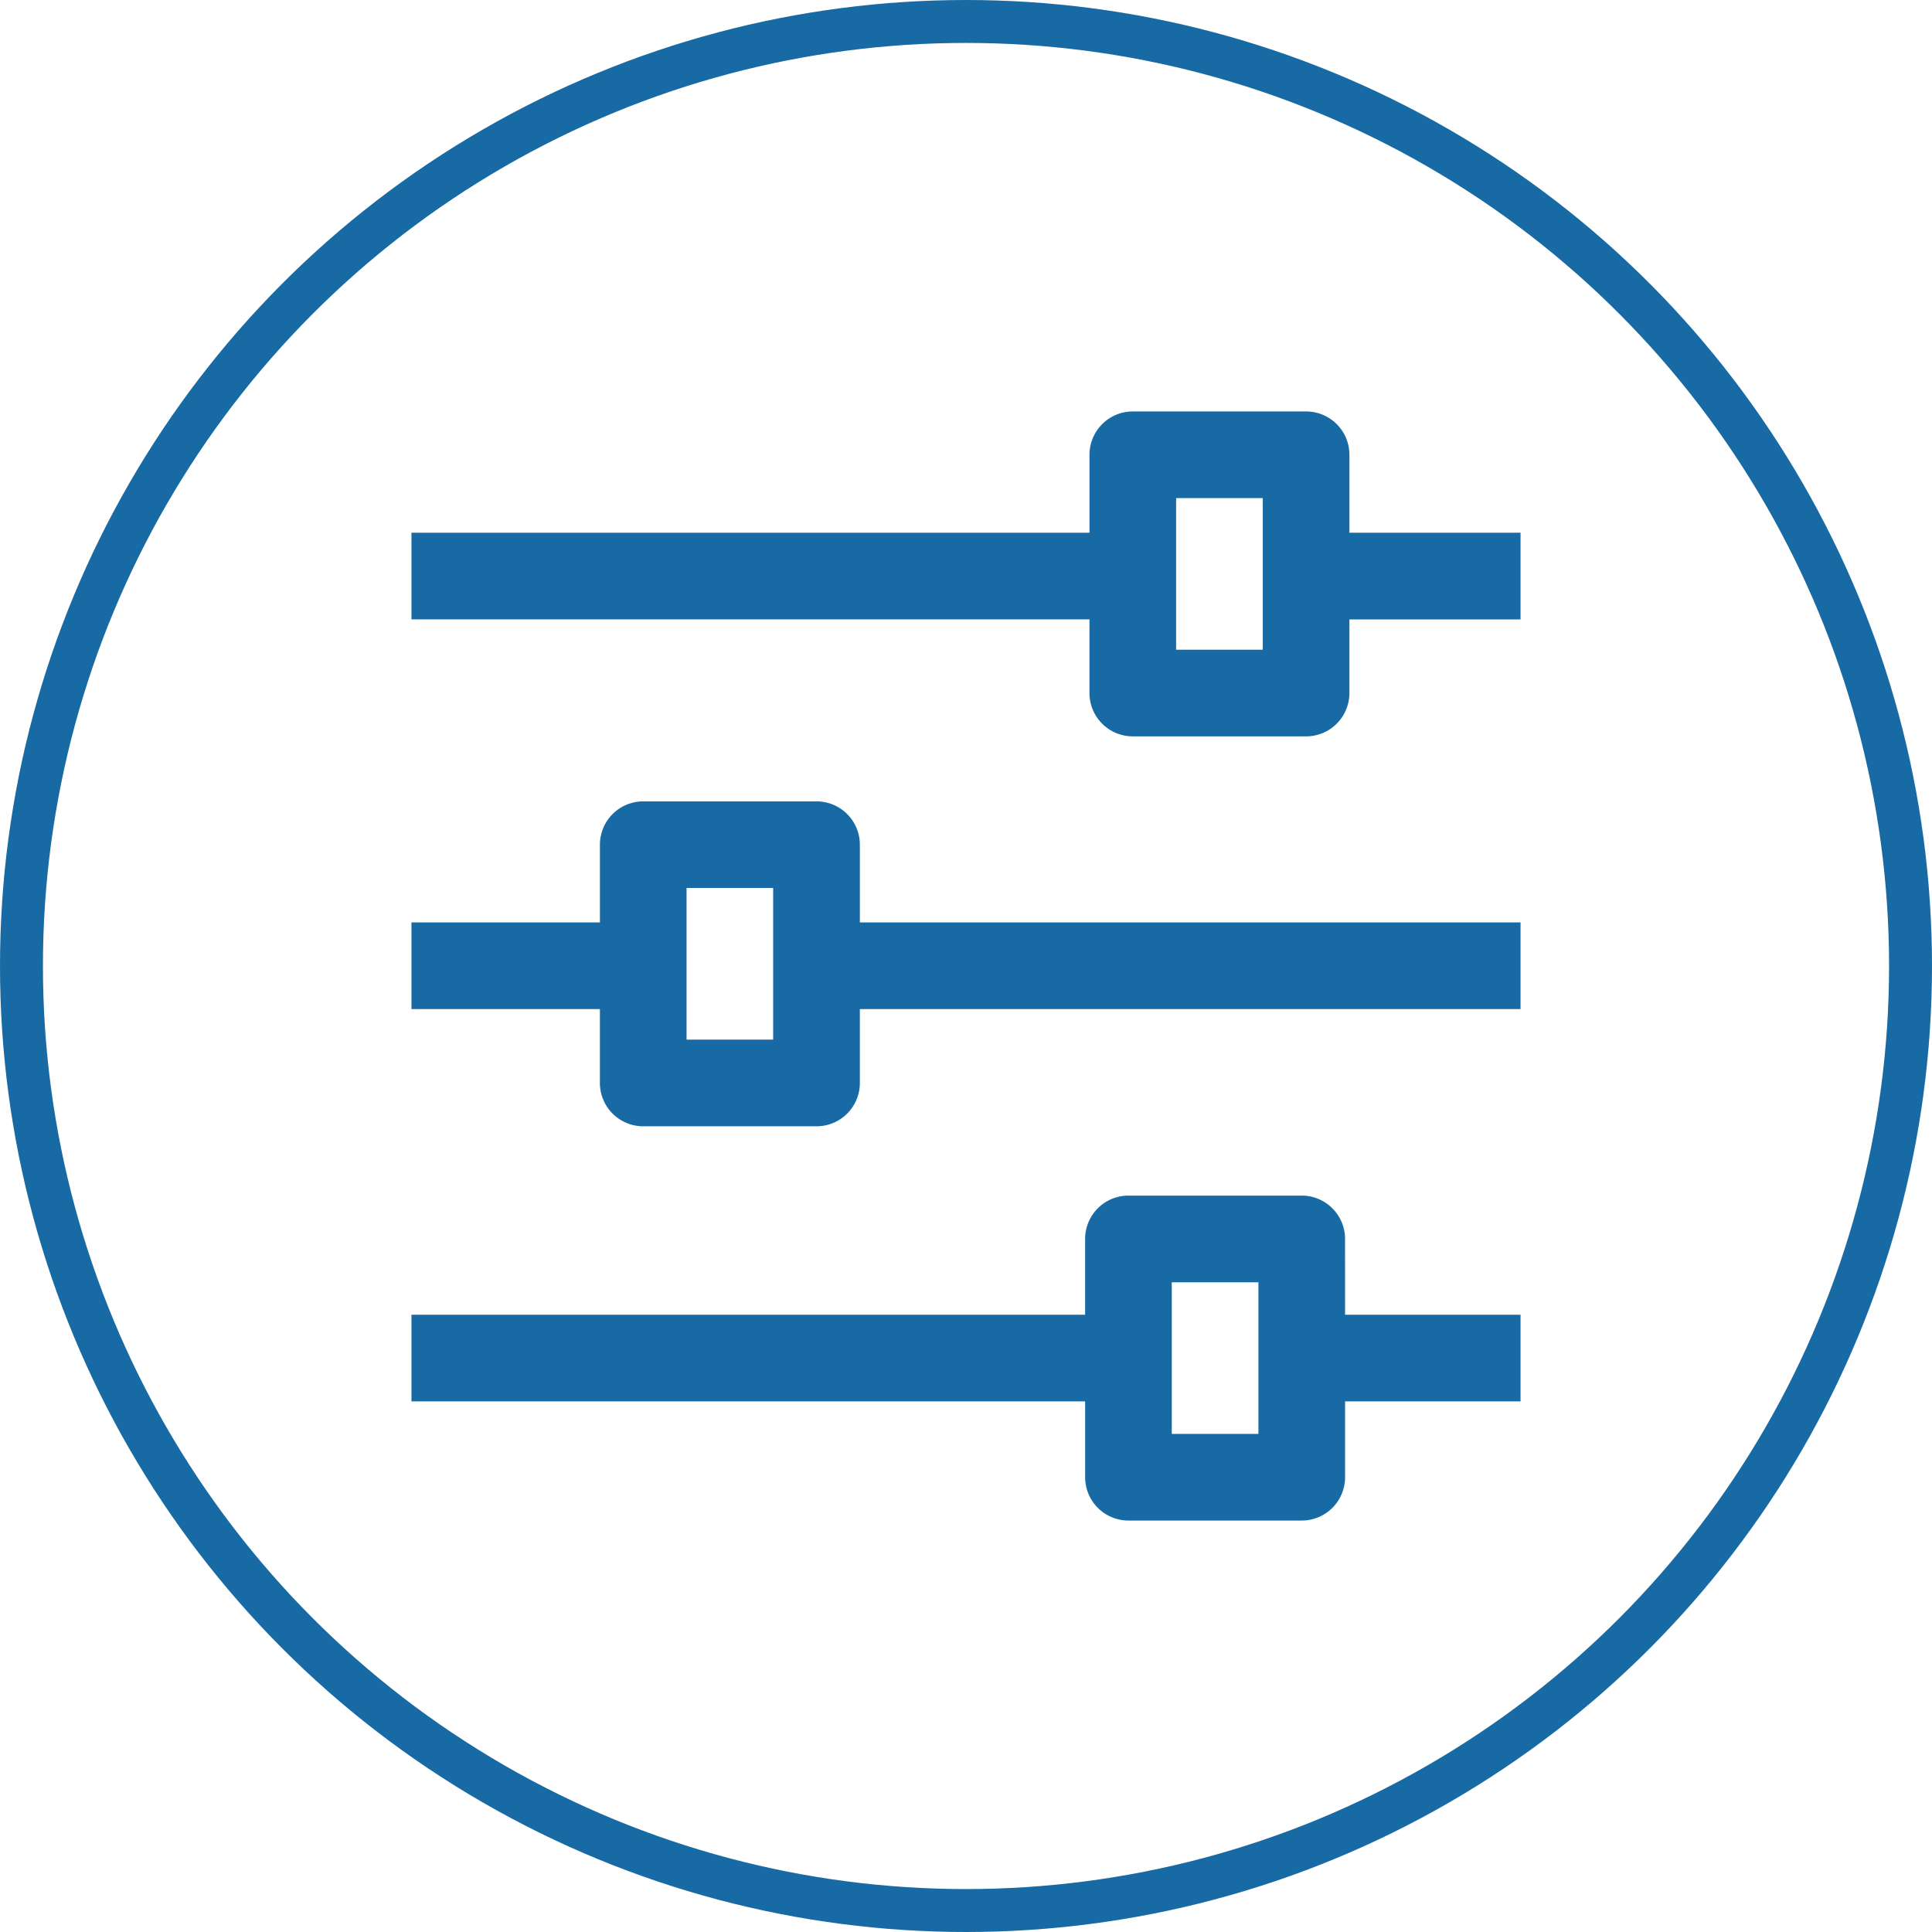
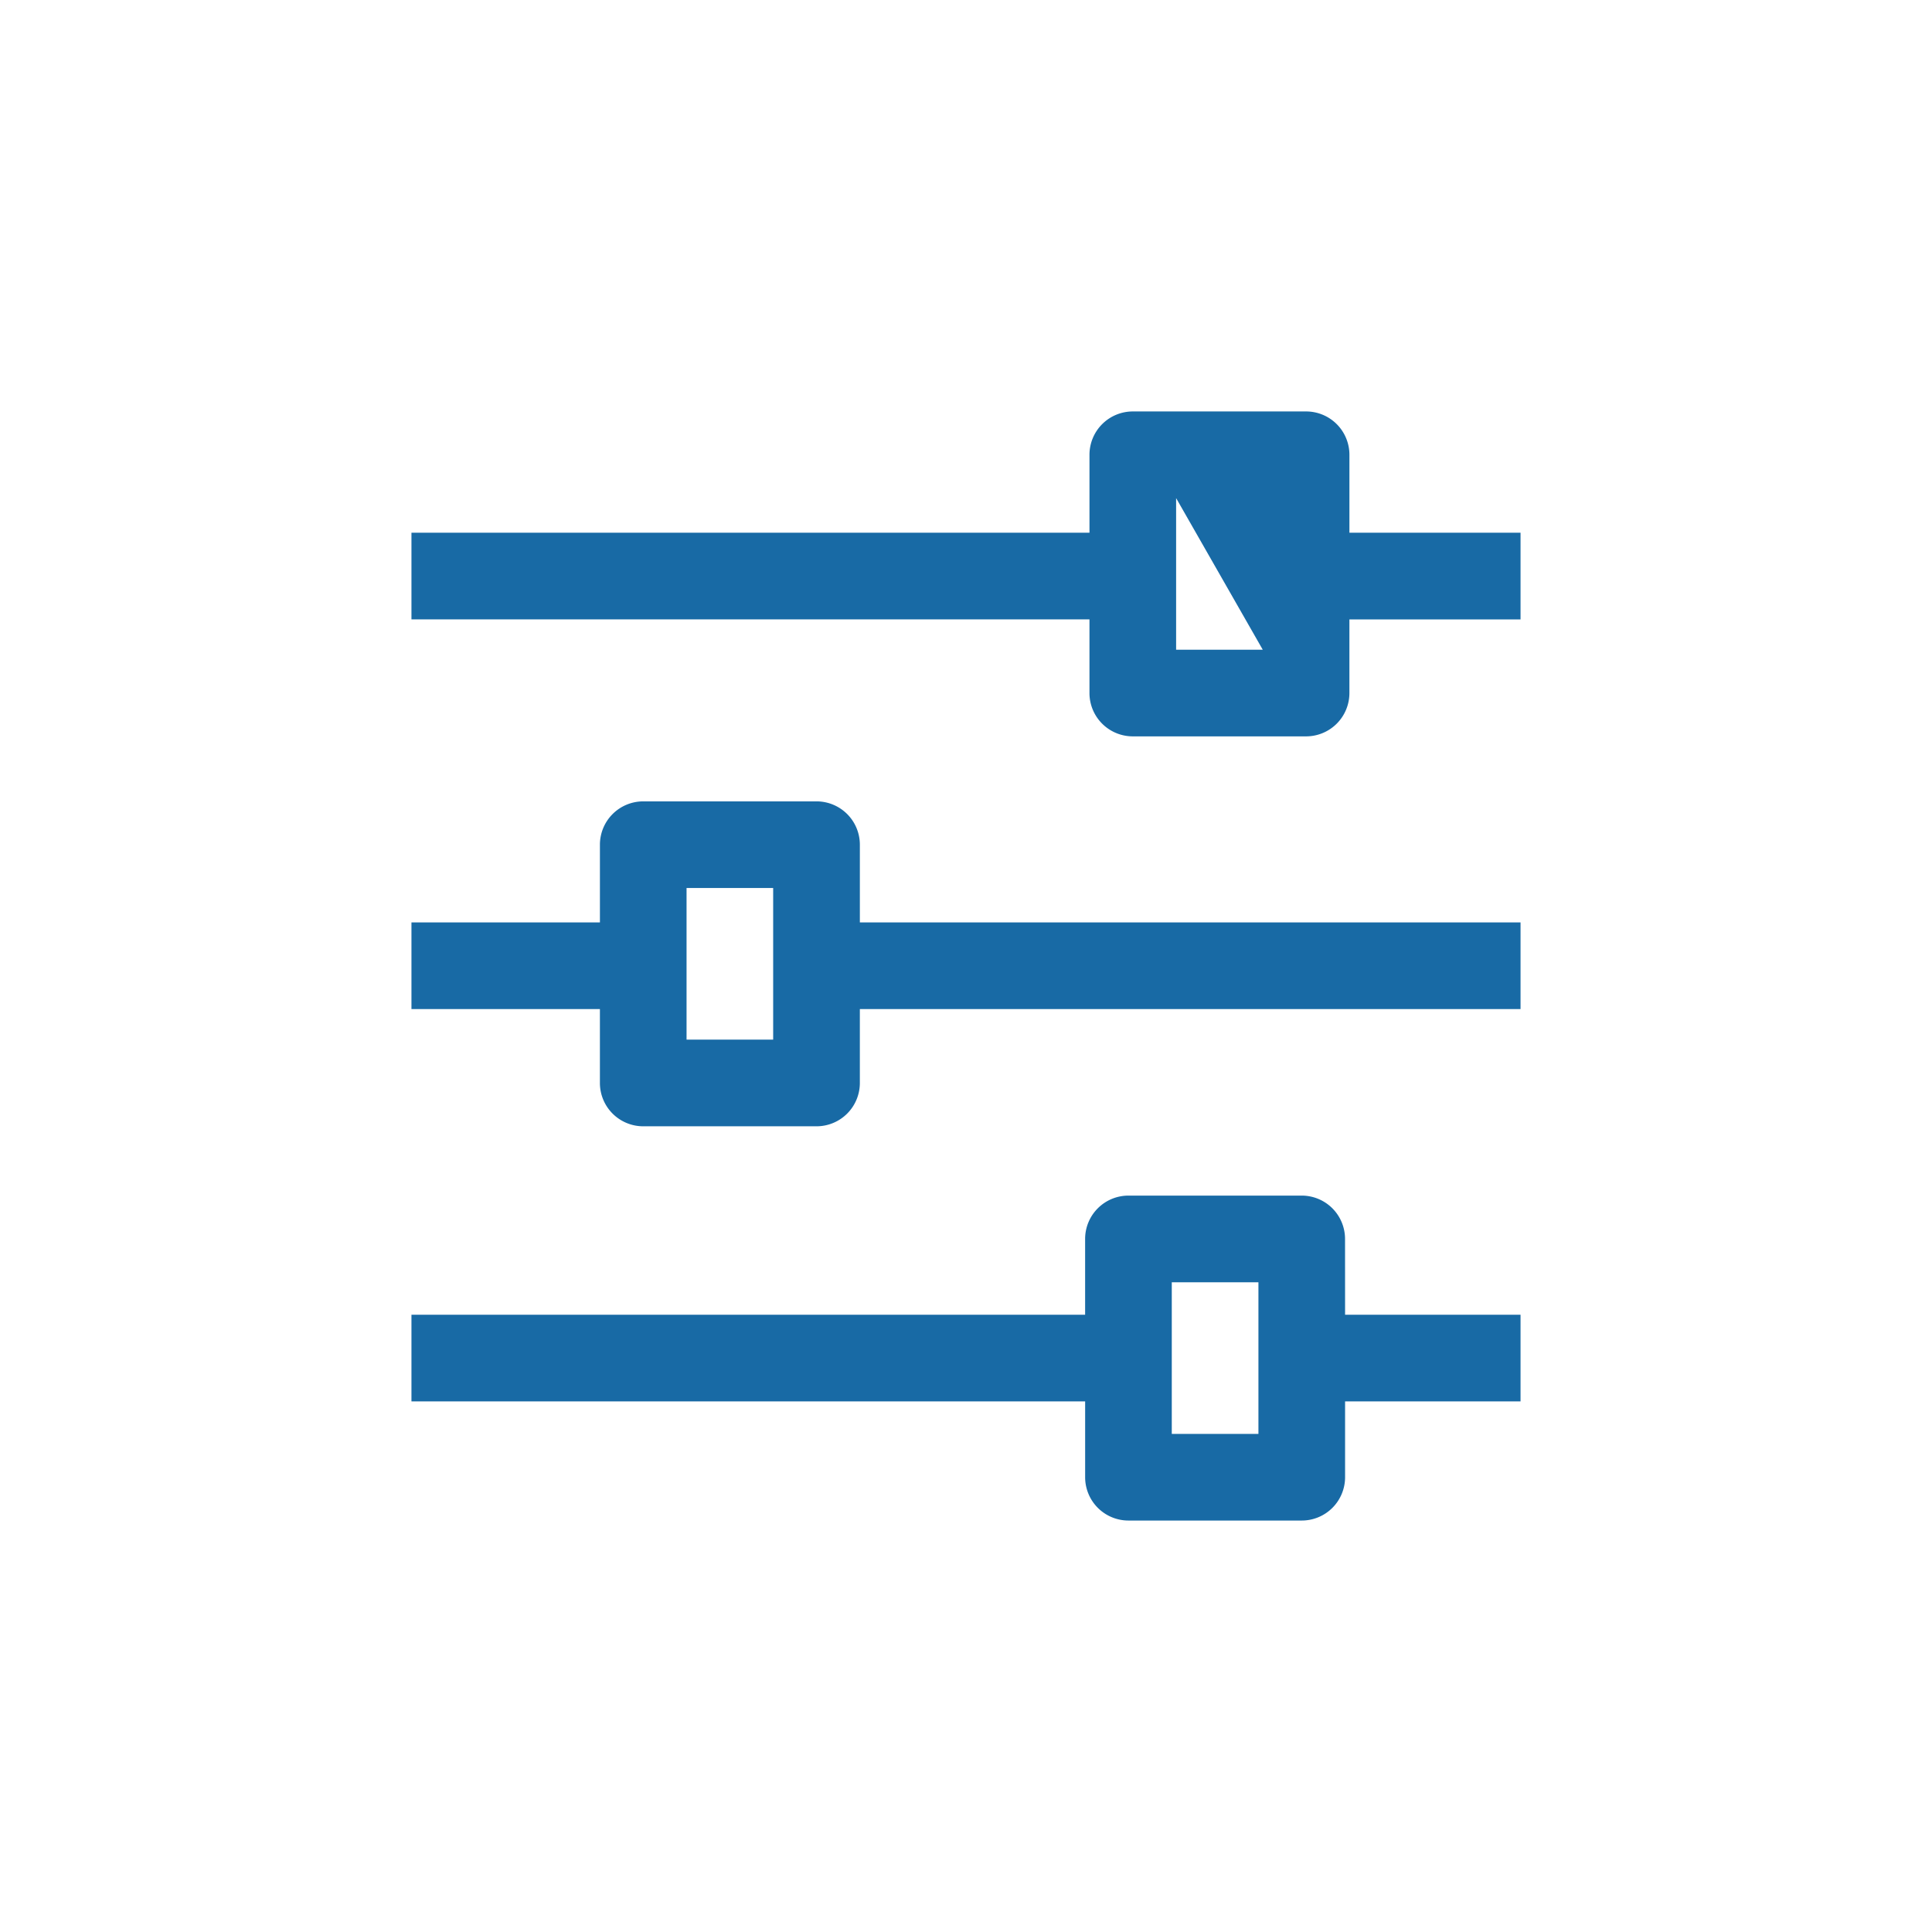
<svg xmlns="http://www.w3.org/2000/svg" width="180" height="180" viewBox="0 0 180 180">
  <defs>
    <style> .cls-1, .cls-4 { fill: none; } .cls-1 { stroke: #186aa5; stroke-width: 4px; } .cls-2 { fill: #186aa5; } .cls-3 { stroke: none; } </style>
  </defs>
  <g id="Ico-Ventajas-Tailor" transform="translate(-466 -1008)">
    <g id="Elipse_6" data-name="Elipse 6" class="cls-1" transform="translate(466 1008)">
      <circle class="cls-3" cx="90" cy="90" r="90" />
-       <circle class="cls-4" cx="90" cy="90" r="88" />
    </g>
-     <path id="Ajustar" class="cls-2" d="M87.388,11.3V4.036A4.036,4.036,0,0,0,83.351,0H67.206a4.036,4.036,0,0,0-4.036,4.036V11.3H0v8.073H63.169v6.862a4.036,4.036,0,0,0,4.036,4.036H83.351a4.036,4.036,0,0,0,4.036-4.036V19.375h15.944V11.3ZM79.315,22.2H71.242V8.073h8.073ZM41.777,40.364a4.036,4.036,0,0,0-4.036-4.036H21.595a4.036,4.036,0,0,0-4.036,4.036v7.241H0v8.073H17.558v6.886A4.036,4.036,0,0,0,21.595,66.6H37.74a4.036,4.036,0,0,0,4.036-4.036V55.678h61.555V47.605H41.777ZM33.7,58.527H25.631V44.4H33.7Zm53.28,18.567a4.036,4.036,0,0,0-4.036-4.036H66.8a4.036,4.036,0,0,0-4.036,4.036v7.064H0v8.073H62.766v7.064a4.036,4.036,0,0,0,4.036,4.036H82.948a4.036,4.036,0,0,0,4.036-4.036V92.231h16.347V84.159H86.984ZM78.911,95.259H70.838V81.131h8.073Z" transform="translate(504.334 1046.334)" />
+     <path id="Ajustar" class="cls-2" d="M87.388,11.3V4.036A4.036,4.036,0,0,0,83.351,0H67.206a4.036,4.036,0,0,0-4.036,4.036V11.3H0v8.073H63.169v6.862a4.036,4.036,0,0,0,4.036,4.036H83.351a4.036,4.036,0,0,0,4.036-4.036V19.375h15.944V11.3ZM79.315,22.2H71.242V8.073ZM41.777,40.364a4.036,4.036,0,0,0-4.036-4.036H21.595a4.036,4.036,0,0,0-4.036,4.036v7.241H0v8.073H17.558v6.886A4.036,4.036,0,0,0,21.595,66.6H37.74a4.036,4.036,0,0,0,4.036-4.036V55.678h61.555V47.605H41.777ZM33.7,58.527H25.631V44.4H33.7Zm53.28,18.567a4.036,4.036,0,0,0-4.036-4.036H66.8a4.036,4.036,0,0,0-4.036,4.036v7.064H0v8.073H62.766v7.064a4.036,4.036,0,0,0,4.036,4.036H82.948a4.036,4.036,0,0,0,4.036-4.036V92.231h16.347V84.159H86.984ZM78.911,95.259H70.838V81.131h8.073Z" transform="translate(504.334 1046.334)" />
  </g>
</svg>